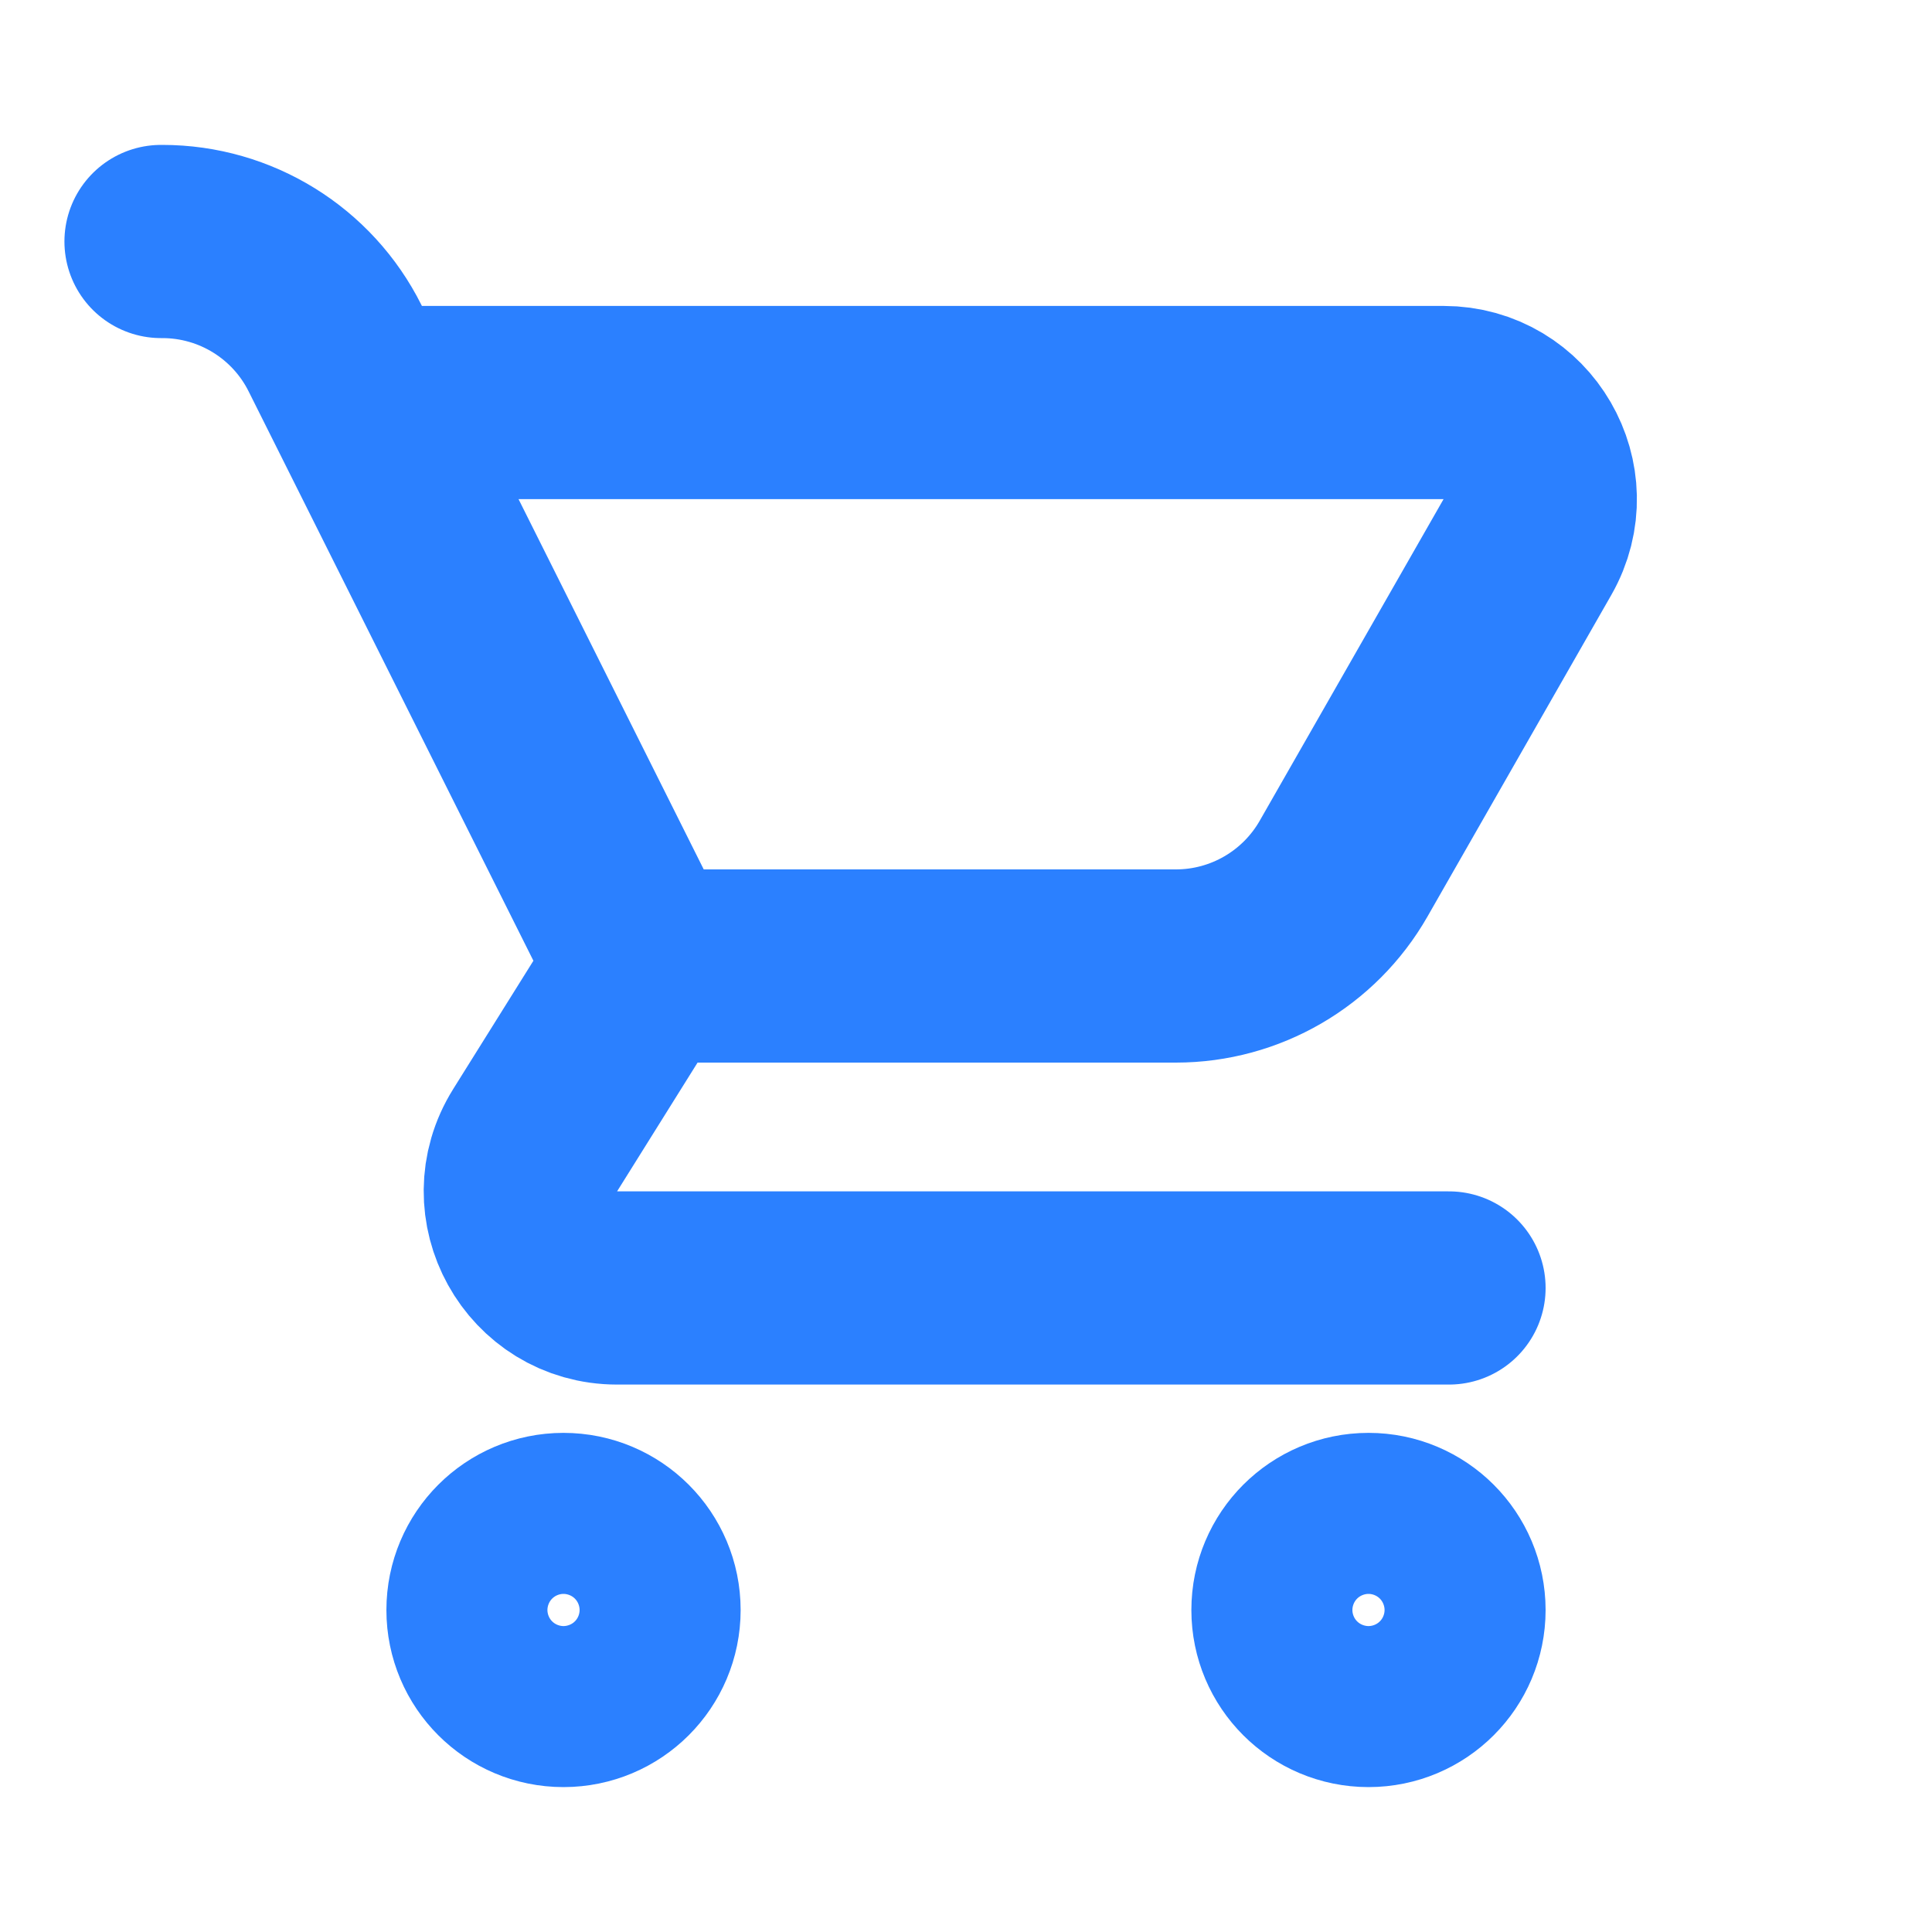
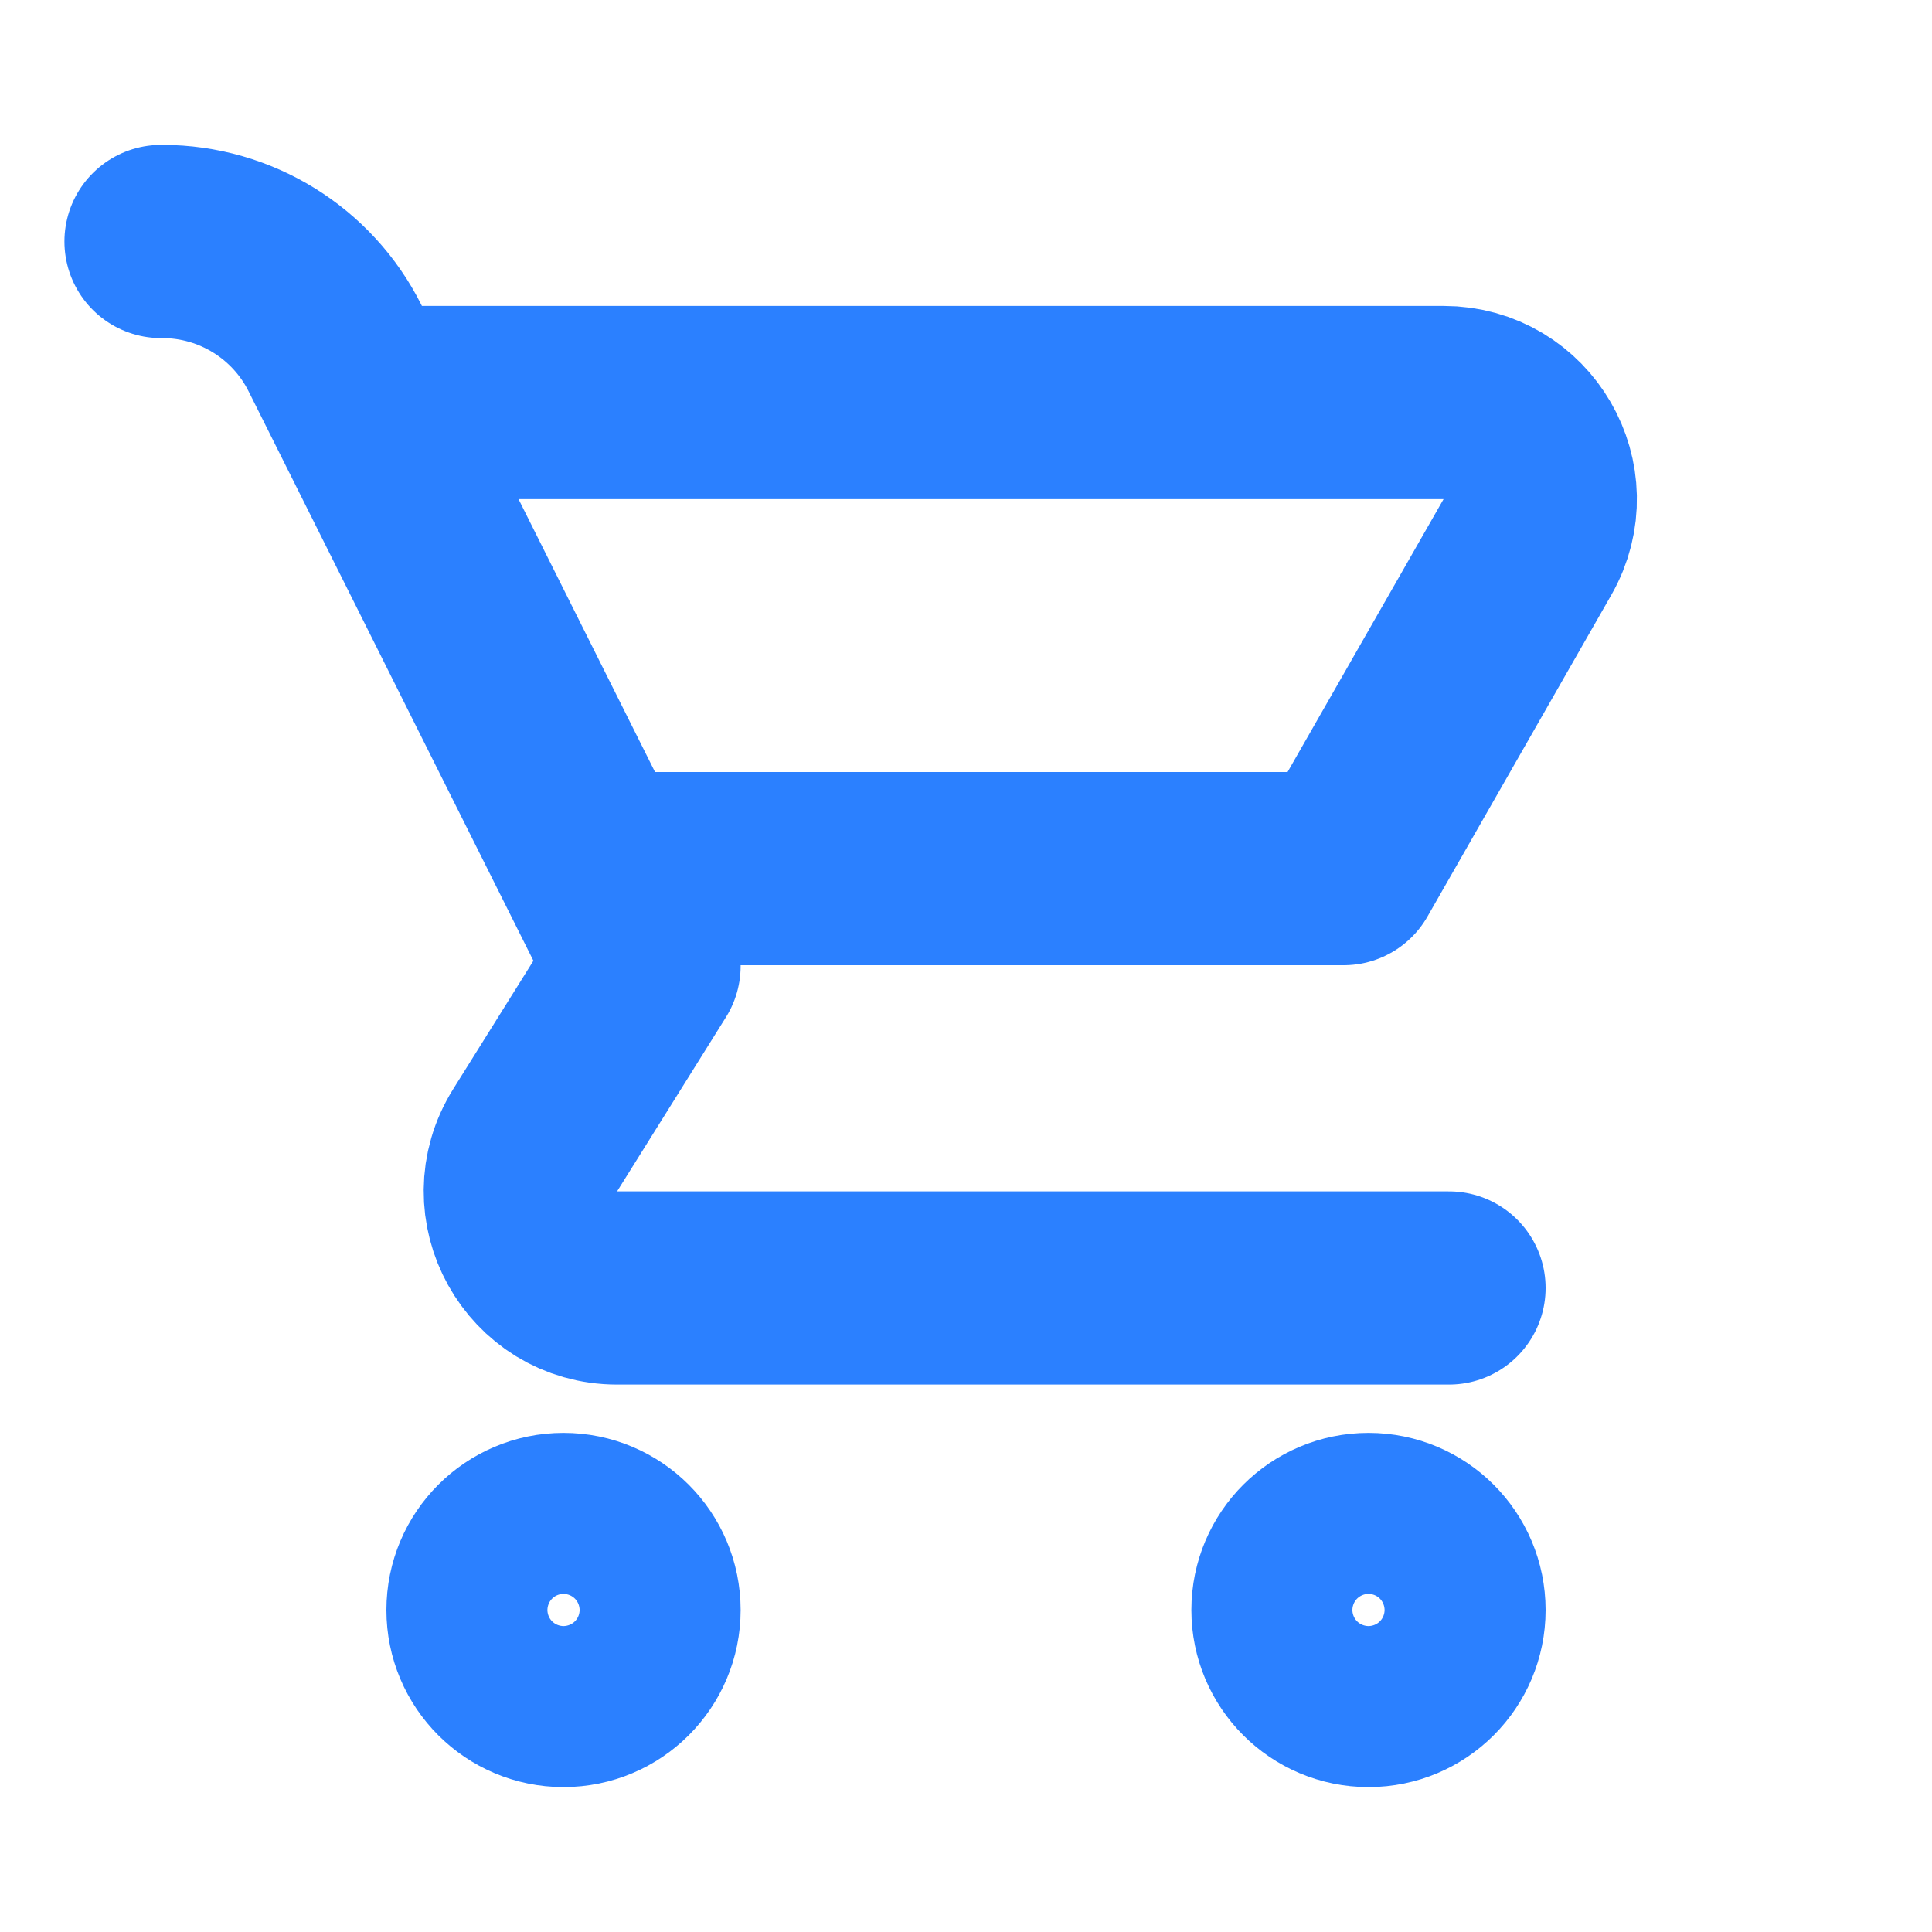
<svg xmlns="http://www.w3.org/2000/svg" width="20" height="20" viewBox="0 0 20 20" fill="none">
-   <path d="M3.75 4.167H14.944C15.711 4.167 16.193 4.996 15.812 5.663L13.909 8.992C13.553 9.615 12.89 10 12.173 10H6.667M6.667 10L5.54 11.803C5.123 12.469 5.602 13.333 6.388 13.333H15M6.667 10L3.469 3.606C3.131 2.928 2.438 2.5 1.681 2.5H1.667M6.667 16.667C6.667 17.127 6.294 17.5 5.833 17.5C5.373 17.5 5 17.127 5 16.667C5 16.206 5.373 15.833 5.833 15.833C6.294 15.833 6.667 16.206 6.667 16.667ZM15 16.667C15 17.127 14.627 17.5 14.167 17.5C13.706 17.5 13.333 17.127 13.333 16.667C13.333 16.206 13.706 15.833 14.167 15.833C14.627 15.833 15 16.206 15 16.667Z" stroke="#2B80FF" stroke-width="2" stroke-linecap="round" stroke-linejoin="round" />
+   <path d="M3.75 4.167H14.944C15.711 4.167 16.193 4.996 15.812 5.663L13.909 8.992H6.667M6.667 10L5.54 11.803C5.123 12.469 5.602 13.333 6.388 13.333H15M6.667 10L3.469 3.606C3.131 2.928 2.438 2.5 1.681 2.5H1.667M6.667 16.667C6.667 17.127 6.294 17.5 5.833 17.5C5.373 17.5 5 17.127 5 16.667C5 16.206 5.373 15.833 5.833 15.833C6.294 15.833 6.667 16.206 6.667 16.667ZM15 16.667C15 17.127 14.627 17.5 14.167 17.5C13.706 17.5 13.333 17.127 13.333 16.667C13.333 16.206 13.706 15.833 14.167 15.833C14.627 15.833 15 16.206 15 16.667Z" stroke="#2B80FF" stroke-width="2" stroke-linecap="round" stroke-linejoin="round" />
</svg>